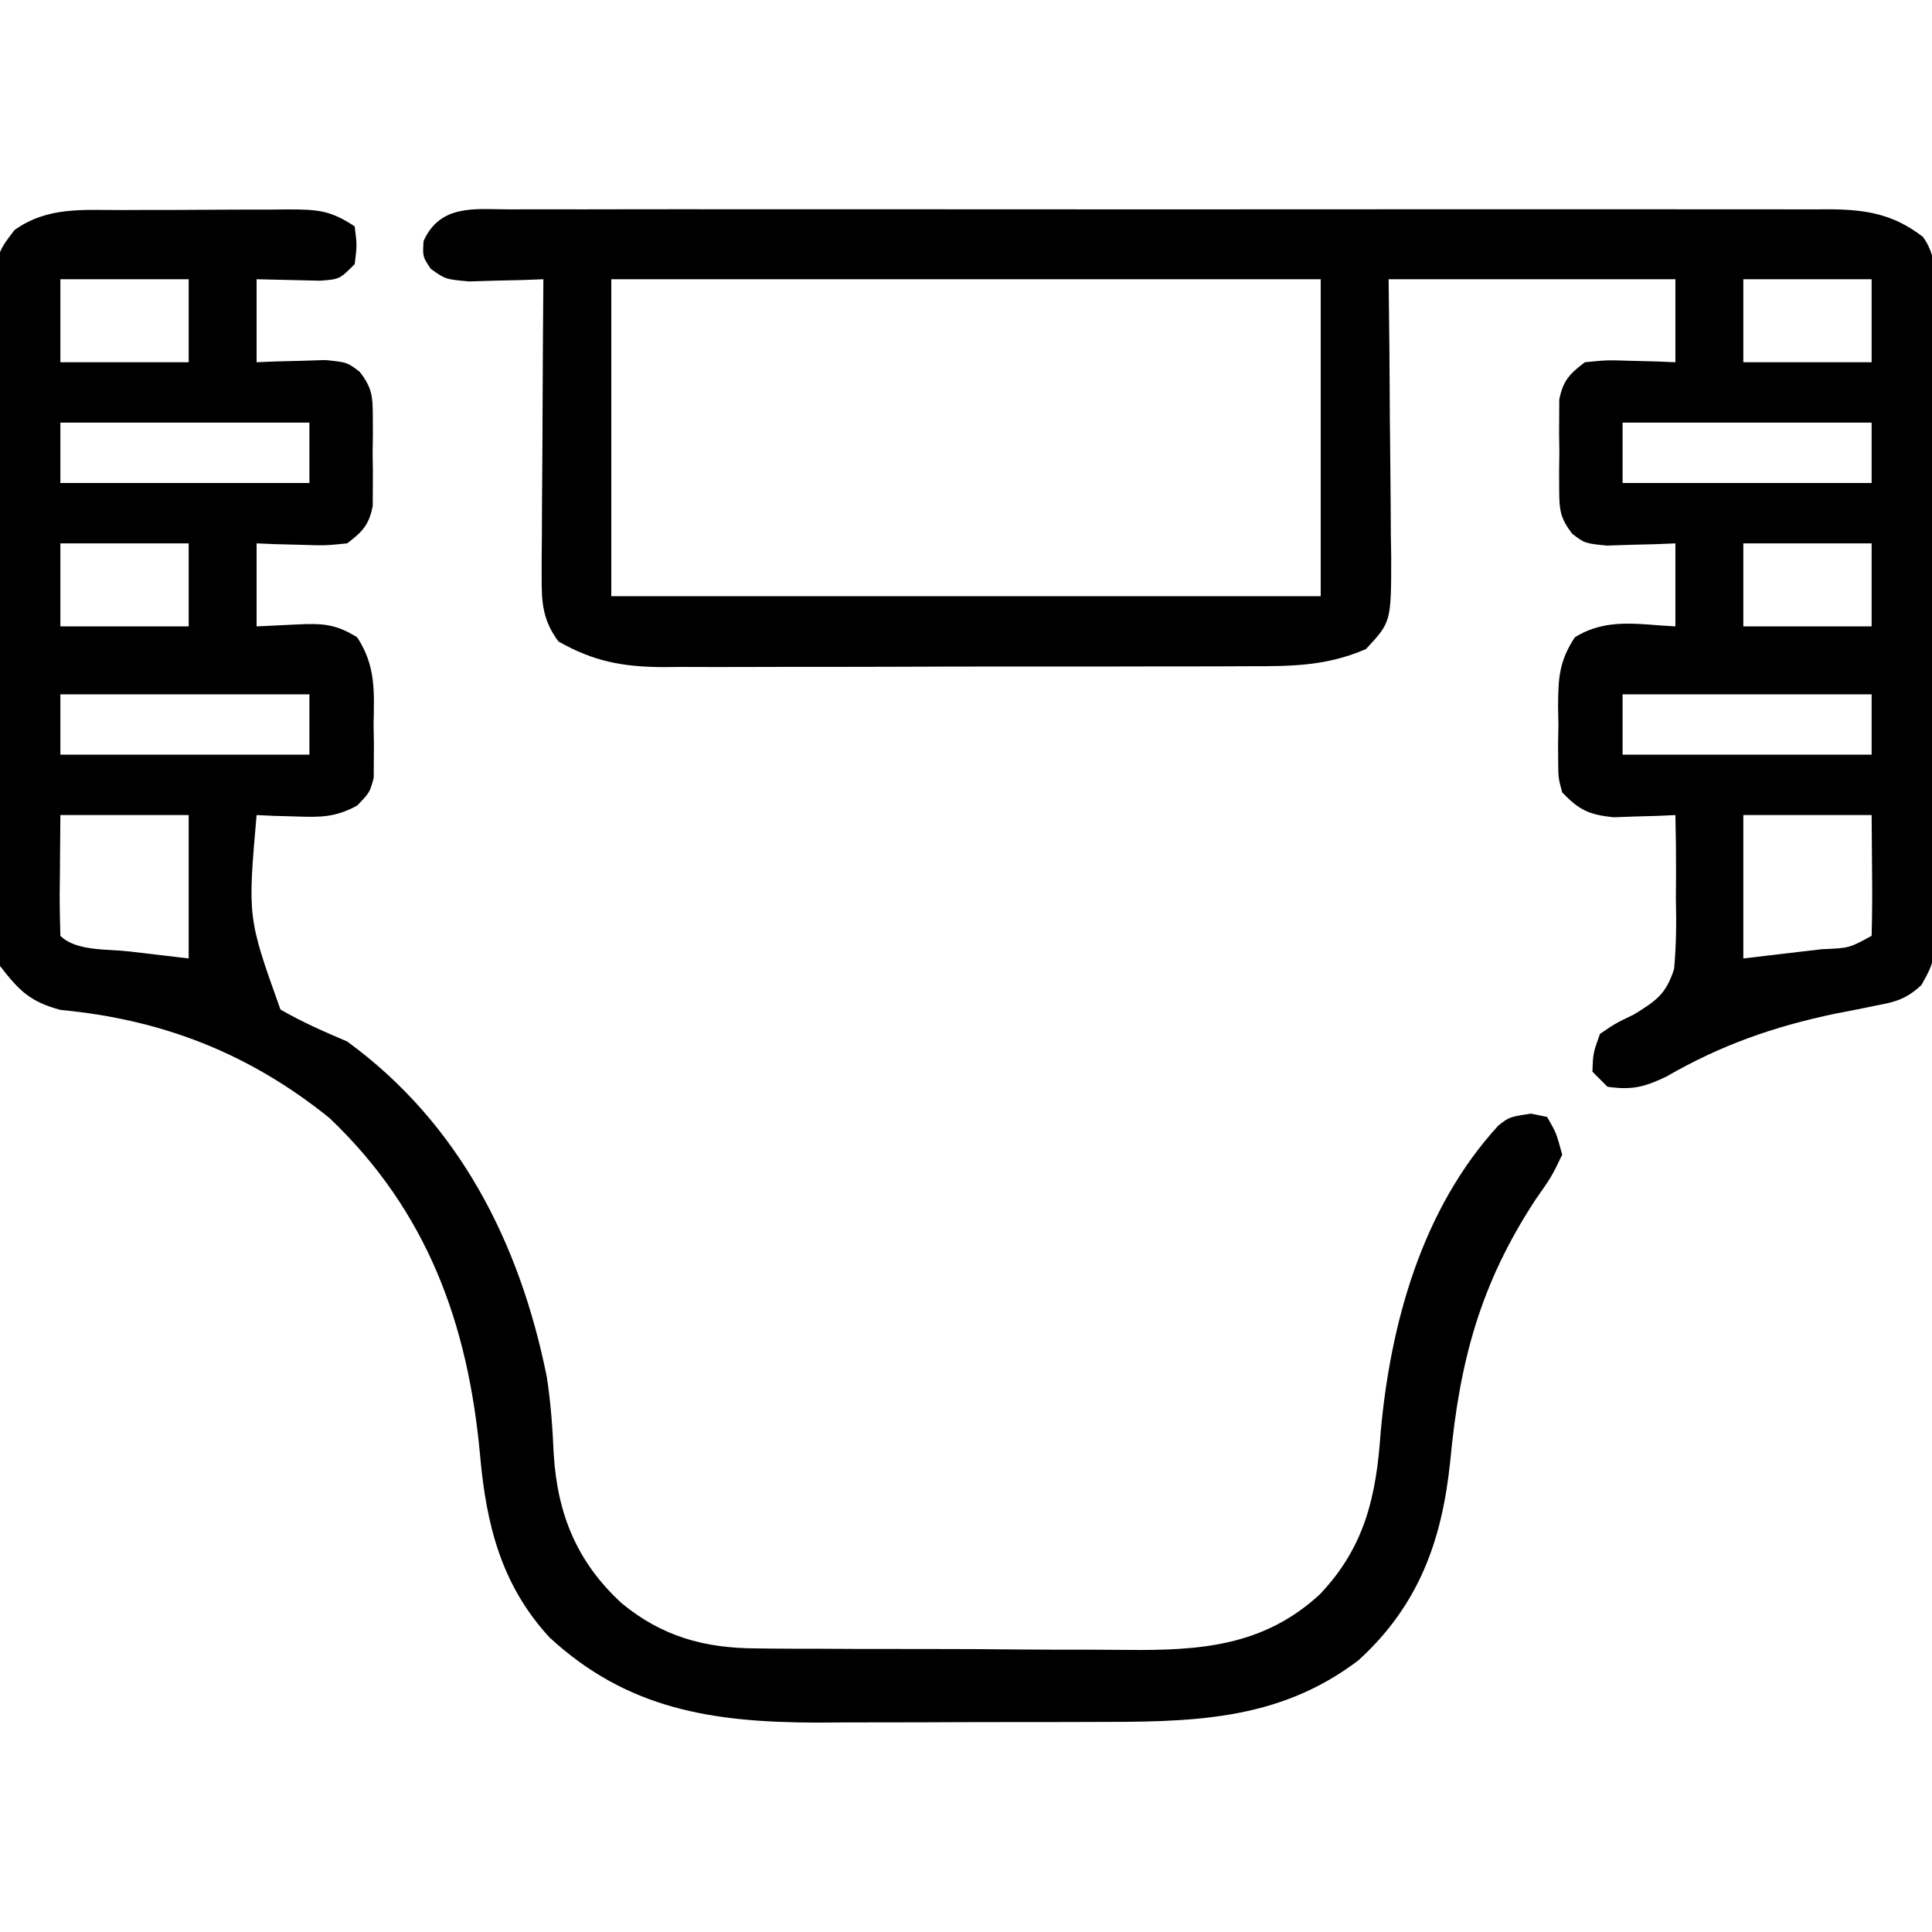
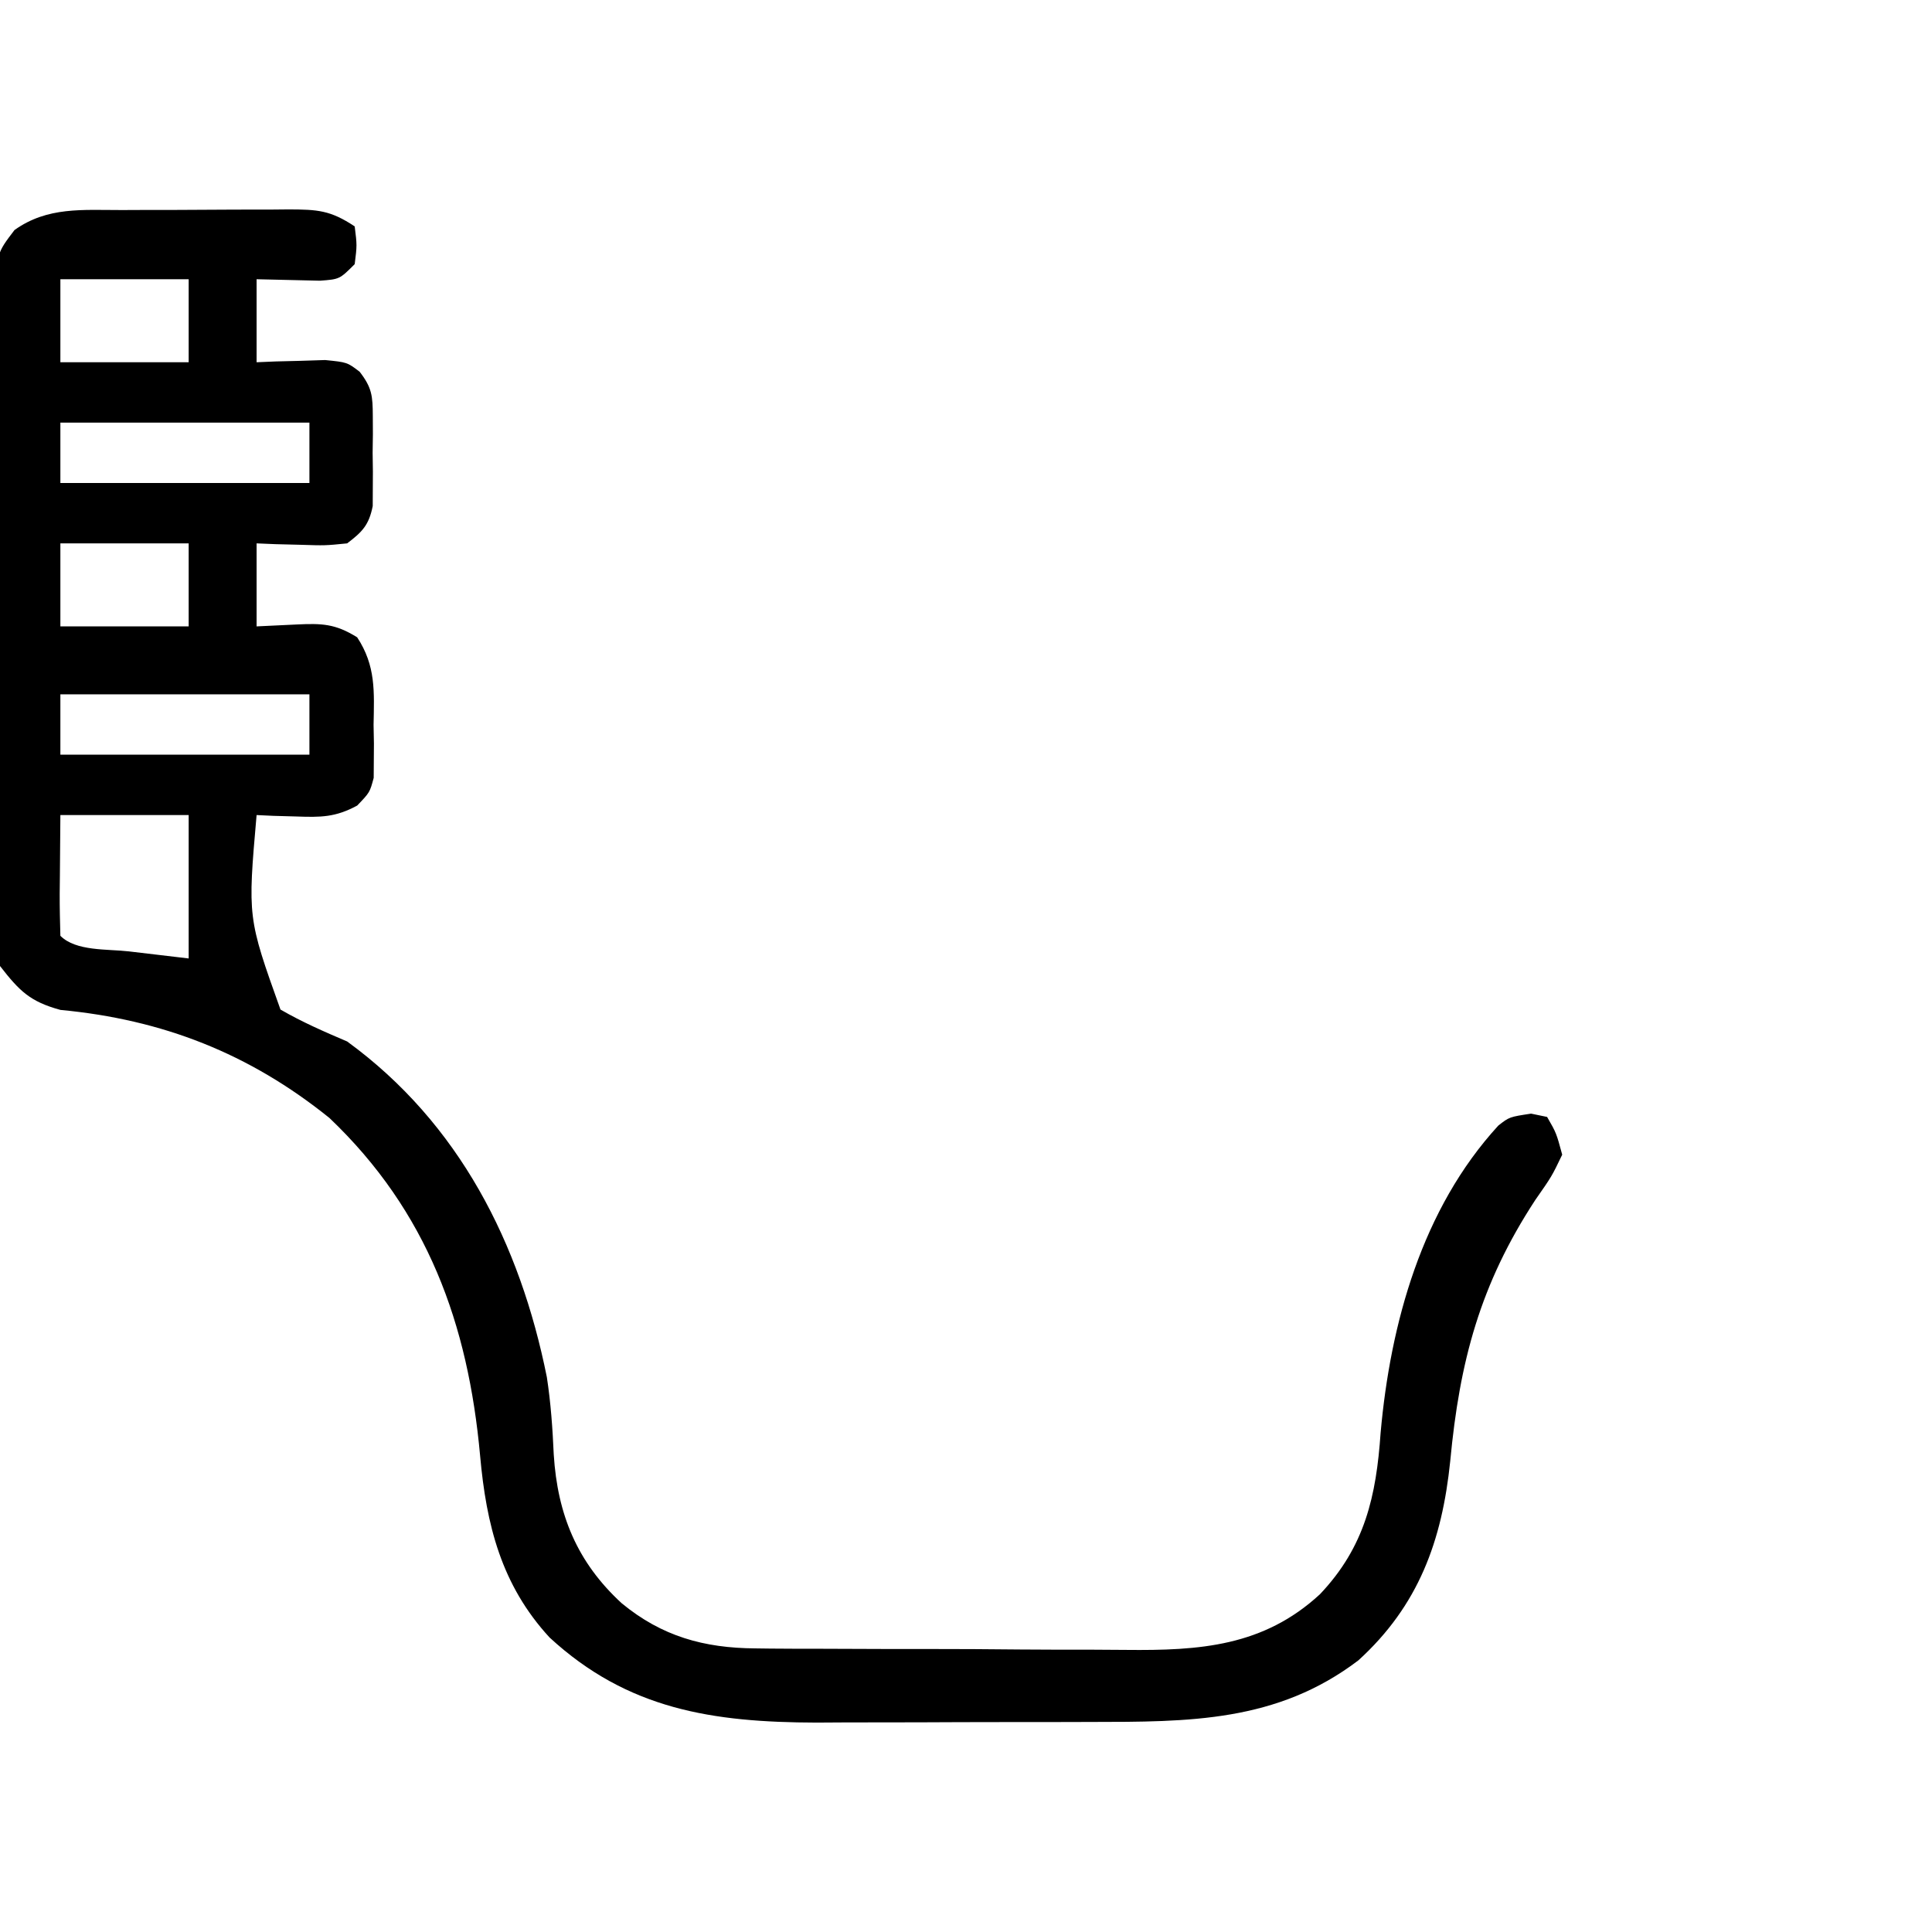
<svg xmlns="http://www.w3.org/2000/svg" version="1.1" width="256" height="256">
-   <path d="M0 0 C1.15 -0.005 1.15 -0.005 2.323 -0.009 C4.901 -0.017 7.478 -0.011 10.055 -0.005 C11.899 -0.008 13.744 -0.011 15.588 -0.015 C20.605 -0.025 25.621 -0.021 30.638 -0.015 C35.883 -0.01 41.129 -0.014 46.374 -0.017 C55.186 -0.021 63.998 -0.016 72.81 -0.007 C83 0.004 93.19 0.001 103.38 -0.01 C112.123 -0.02 120.866 -0.021 129.609 -0.016 C134.833 -0.012 140.058 -0.012 145.282 -0.019 C150.195 -0.024 155.108 -0.02 160.022 -0.009 C161.826 -0.006 163.629 -0.007 165.433 -0.011 C167.895 -0.017 170.356 -0.01 172.817 0 C173.532 -0.004 174.247 -0.009 174.984 -0.014 C179.853 0.025 183.433 0.633 187.324 3.633 C189.578 6.649 188.949 10.625 188.924 14.252 C188.932 15.633 188.932 15.633 188.94 17.041 C188.953 20.09 188.944 23.139 188.934 26.188 C188.936 28.304 188.939 30.42 188.943 32.536 C188.947 36.974 188.941 41.411 188.927 45.849 C188.91 51.54 188.92 57.231 188.938 62.921 C188.948 67.292 188.945 71.663 188.937 76.034 C188.935 78.132 188.938 80.231 188.945 82.329 C188.952 85.262 188.941 88.194 188.924 91.127 C188.93 91.996 188.936 92.865 188.942 93.761 C188.88 99.632 188.88 99.632 187.139 102.774 C185.155 104.605 183.786 105.001 181.141 105.492 C180.274 105.669 179.407 105.846 178.514 106.029 C177.593 106.206 176.672 106.384 175.723 106.566 C167.466 108.312 160.652 110.7 153.348 114.898 C150.406 116.316 148.749 116.717 145.536 116.254 C144.876 115.594 144.216 114.934 143.536 114.254 C143.63 111.79 143.63 111.79 144.536 109.254 C146.565 107.871 146.565 107.871 149.032 106.684 C152.002 104.846 153.302 103.991 154.368 100.622 C154.645 97.51 154.681 94.502 154.598 91.379 C154.605 90.309 154.612 89.239 154.62 88.137 C154.631 85.506 154.602 82.883 154.536 80.254 C153.414 80.306 153.414 80.306 152.27 80.359 C151.285 80.387 150.3 80.414 149.286 80.441 C148.311 80.476 147.337 80.511 146.333 80.547 C143.091 80.207 141.783 79.595 139.536 77.254 C139.018 75.325 139.018 75.325 139.004 73.164 C138.997 71.988 138.997 71.988 138.989 70.787 C139.012 69.564 139.012 69.564 139.036 68.316 C139.012 67.099 139.012 67.099 138.989 65.857 C139.013 62.102 139.117 59.893 141.208 56.703 C145.453 54.06 149.656 55.022 154.536 55.254 C154.536 51.624 154.536 47.994 154.536 44.254 C153.704 44.289 152.873 44.324 152.016 44.359 C150.386 44.4 150.386 44.4 148.723 44.441 C147.644 44.476 146.565 44.511 145.454 44.547 C142.536 44.254 142.536 44.254 140.878 42.993 C139.24 40.871 139.15 39.785 139.137 37.129 C139.133 36.34 139.13 35.551 139.126 34.738 C139.143 33.509 139.143 33.509 139.161 32.254 C139.149 31.434 139.137 30.614 139.126 29.77 C139.129 28.981 139.133 28.192 139.137 27.379 C139.141 26.66 139.144 25.94 139.147 25.199 C139.649 22.687 140.515 21.791 142.536 20.254 C145.454 19.961 145.454 19.961 148.723 20.066 C149.81 20.094 150.897 20.121 152.016 20.148 C153.263 20.201 153.263 20.201 154.536 20.254 C154.536 16.624 154.536 12.994 154.536 9.254 C141.996 9.254 129.456 9.254 116.536 9.254 C116.57 12.372 116.605 15.49 116.641 18.703 C116.665 21.728 116.683 24.753 116.7 27.778 C116.716 29.878 116.736 31.978 116.762 34.078 C116.798 37.099 116.815 40.12 116.829 43.141 C116.844 44.077 116.86 45.014 116.876 45.979 C116.878 54.667 116.878 54.667 113.536 58.254 C108.439 60.475 103.789 60.545 98.337 60.529 C96.977 60.536 96.977 60.536 95.59 60.544 C92.604 60.558 89.619 60.557 86.633 60.555 C84.551 60.559 82.469 60.563 80.387 60.568 C76.027 60.575 71.667 60.575 67.306 60.57 C61.727 60.564 56.148 60.581 50.568 60.604 C46.269 60.619 41.97 60.62 37.671 60.616 C35.614 60.617 33.558 60.622 31.501 60.632 C28.622 60.645 25.743 60.638 22.864 60.626 C22.02 60.634 21.175 60.642 20.305 60.649 C14.993 60.602 11.192 59.897 6.536 57.254 C4.473 54.491 4.289 52.152 4.309 48.761 C4.309 47.88 4.309 47 4.309 46.092 C4.319 45.15 4.33 44.209 4.34 43.238 C4.343 42.267 4.346 41.296 4.349 40.296 C4.36 37.199 4.385 34.101 4.411 31.004 C4.421 28.902 4.43 26.801 4.438 24.699 C4.46 19.551 4.495 14.402 4.536 9.254 C3.632 9.289 2.728 9.324 1.797 9.359 C0.618 9.387 -0.562 9.414 -1.777 9.441 C-3.534 9.494 -3.534 9.494 -5.328 9.547 C-8.464 9.254 -8.464 9.254 -10.39 7.871 C-11.464 6.254 -11.464 6.254 -11.339 4.191 C-9.128 -0.705 -4.588 -0.028 0 0 Z M13.536 9.254 C13.536 23.114 13.536 36.974 13.536 51.254 C44.556 51.254 75.576 51.254 107.536 51.254 C107.536 37.394 107.536 23.534 107.536 9.254 C76.516 9.254 45.496 9.254 13.536 9.254 Z M163.536 9.254 C163.536 12.884 163.536 16.514 163.536 20.254 C169.146 20.254 174.756 20.254 180.536 20.254 C180.536 16.624 180.536 12.994 180.536 9.254 C174.926 9.254 169.316 9.254 163.536 9.254 Z M147.536 28.254 C147.536 30.894 147.536 33.534 147.536 36.254 C158.426 36.254 169.316 36.254 180.536 36.254 C180.536 33.614 180.536 30.974 180.536 28.254 C169.646 28.254 158.756 28.254 147.536 28.254 Z M163.536 44.254 C163.536 47.884 163.536 51.514 163.536 55.254 C169.146 55.254 174.756 55.254 180.536 55.254 C180.536 51.624 180.536 47.994 180.536 44.254 C174.926 44.254 169.316 44.254 163.536 44.254 Z M147.536 64.254 C147.536 66.894 147.536 69.534 147.536 72.254 C158.426 72.254 169.316 72.254 180.536 72.254 C180.536 69.614 180.536 66.974 180.536 64.254 C169.646 64.254 158.756 64.254 147.536 64.254 Z M163.536 80.254 C163.536 86.524 163.536 92.794 163.536 99.254 C167.465 98.79 167.465 98.79 171.473 98.316 C172.712 98.174 172.712 98.174 173.977 98.028 C177.558 97.883 177.558 97.883 180.536 96.254 C180.609 93.555 180.628 90.889 180.598 88.191 C180.567 84.262 180.567 84.262 180.536 80.254 C174.926 80.254 169.316 80.254 163.536 80.254 Z " fill="#000000" transform="translate(67.464,27.746)" />
-   <path d="M0 0 C1.179 -0.005 1.179 -0.005 2.383 -0.01 C4.041 -0.015 5.699 -0.017 7.358 -0.017 C9.897 -0.02 12.436 -0.038 14.975 -0.057 C16.587 -0.06 18.2 -0.062 19.812 -0.062 C20.572 -0.07 21.331 -0.077 22.114 -0.084 C25.9 -0.068 27.61 0.015 30.84 2.168 C31.152 4.668 31.152 4.668 30.84 7.168 C28.84 9.168 28.84 9.168 26.238 9.363 C23.439 9.298 20.639 9.233 17.84 9.168 C17.84 12.798 17.84 16.428 17.84 20.168 C18.671 20.133 19.503 20.098 20.359 20.062 C21.989 20.022 21.989 20.022 23.652 19.98 C24.731 19.946 25.81 19.911 26.922 19.875 C29.84 20.168 29.84 20.168 31.497 21.428 C33.135 23.551 33.226 24.637 33.238 27.293 C33.244 28.476 33.244 28.476 33.25 29.684 C33.238 30.503 33.227 31.323 33.215 32.168 C33.226 32.988 33.238 33.808 33.25 34.652 C33.246 35.441 33.242 36.23 33.238 37.043 C33.235 37.762 33.232 38.482 33.228 39.223 C32.727 41.735 31.861 42.631 29.84 44.168 C26.922 44.461 26.922 44.461 23.652 44.355 C22.566 44.328 21.479 44.301 20.359 44.273 C19.112 44.221 19.112 44.221 17.84 44.168 C17.84 47.798 17.84 51.428 17.84 55.168 C19.572 55.085 21.305 55.003 23.09 54.918 C26.496 54.756 28.254 54.803 31.168 56.617 C33.654 60.41 33.424 63.792 33.34 68.23 C33.355 69.046 33.371 69.861 33.387 70.701 C33.382 71.486 33.376 72.27 33.371 73.078 C33.367 73.791 33.362 74.504 33.357 75.239 C32.84 77.168 32.84 77.168 31.166 78.912 C28.275 80.473 26.355 80.472 23.09 80.355 C22.105 80.328 21.12 80.301 20.105 80.273 C19.358 80.239 18.61 80.204 17.84 80.168 C16.65 93.766 16.65 93.766 21.004 105.938 C23.877 107.601 26.788 108.867 29.84 110.168 C44.702 121.001 52.748 136.943 56.301 154.648 C56.828 158.092 57.06 161.44 57.215 164.918 C57.717 172.848 60.308 179.177 66.215 184.605 C71.535 188.995 77.124 190.54 83.902 190.588 C84.569 190.596 85.237 190.605 85.925 190.614 C88.112 190.637 90.298 190.638 92.484 190.637 C94.02 190.644 95.555 190.652 97.091 190.66 C100.303 190.673 103.514 190.675 106.726 190.669 C110.818 190.663 114.909 190.694 119.001 190.734 C122.171 190.76 125.341 190.763 128.511 190.759 C130.018 190.761 131.526 190.77 133.033 190.788 C142.787 190.892 151.254 190.328 158.74 183.412 C164.704 177.13 166.2 170.395 166.777 162.043 C168.072 147.505 172.263 132.332 182.383 121.305 C183.84 120.168 183.84 120.168 186.715 119.73 C187.767 119.947 187.767 119.947 188.84 120.168 C190.062 122.293 190.062 122.293 190.84 125.168 C189.461 128.043 189.461 128.043 187.277 131.168 C179.958 142.345 177.248 152.552 176.003 165.771 C174.919 176.342 171.806 184.912 163.84 192.168 C153.035 200.382 141.371 200.324 128.32 200.336 C127.026 200.339 125.732 200.343 124.398 200.346 C121.667 200.352 118.937 200.354 116.206 200.353 C112.736 200.353 109.267 200.367 105.798 200.384 C102.451 200.398 99.105 200.397 95.758 200.398 C94.527 200.406 93.297 200.413 92.029 200.42 C78.266 200.384 67.021 198.691 56.664 189.148 C50.263 182.199 48.278 174.217 47.457 165.055 C45.872 147.607 40.486 132.677 27.492 120.305 C16.866 111.744 5.377 107.262 -8.145 105.988 C-12.188 104.888 -13.588 103.478 -16.16 100.168 C-16.882 97.091 -16.834 94.093 -16.791 90.943 C-16.798 90.022 -16.806 89.101 -16.813 88.153 C-16.83 85.114 -16.81 82.077 -16.789 79.039 C-16.79 76.926 -16.792 74.813 -16.796 72.699 C-16.799 68.273 -16.785 63.848 -16.757 59.422 C-16.723 53.747 -16.729 48.072 -16.748 42.397 C-16.758 38.034 -16.749 33.672 -16.734 29.31 C-16.729 27.217 -16.73 25.124 -16.736 23.032 C-16.741 20.108 -16.721 17.187 -16.694 14.263 C-16.7 13.397 -16.707 12.531 -16.713 11.639 C-16.62 5.77 -16.62 5.77 -14.236 2.646 C-9.856 -0.473 -5.214 0.008 0 0 Z M-8.16 9.168 C-8.16 12.798 -8.16 16.428 -8.16 20.168 C-2.55 20.168 3.06 20.168 8.84 20.168 C8.84 16.538 8.84 12.908 8.84 9.168 C3.23 9.168 -2.38 9.168 -8.16 9.168 Z M-8.16 28.168 C-8.16 30.808 -8.16 33.448 -8.16 36.168 C2.73 36.168 13.62 36.168 24.84 36.168 C24.84 33.528 24.84 30.888 24.84 28.168 C13.95 28.168 3.06 28.168 -8.16 28.168 Z M-8.16 44.168 C-8.16 47.798 -8.16 51.428 -8.16 55.168 C-2.55 55.168 3.06 55.168 8.84 55.168 C8.84 51.538 8.84 47.908 8.84 44.168 C3.23 44.168 -2.38 44.168 -8.16 44.168 Z M-8.16 64.168 C-8.16 66.808 -8.16 69.448 -8.16 72.168 C2.73 72.168 13.62 72.168 24.84 72.168 C24.84 69.528 24.84 66.888 24.84 64.168 C13.95 64.168 3.06 64.168 -8.16 64.168 Z M-8.16 80.168 C-8.181 82.787 -8.201 85.407 -8.223 88.105 C-8.232 88.932 -8.241 89.758 -8.25 90.609 C-8.257 92.462 -8.21 94.315 -8.16 96.168 C-6.095 98.233 -1.955 97.901 0.902 98.23 C3.522 98.54 6.141 98.849 8.84 99.168 C8.84 92.898 8.84 86.628 8.84 80.168 C3.23 80.168 -2.38 80.168 -8.16 80.168 Z " fill="#000000" transform="translate(16.16,27.832)" />
+   <path d="M0 0 C1.179 -0.005 1.179 -0.005 2.383 -0.01 C4.041 -0.015 5.699 -0.017 7.358 -0.017 C9.897 -0.02 12.436 -0.038 14.975 -0.057 C16.587 -0.06 18.2 -0.062 19.812 -0.062 C20.572 -0.07 21.331 -0.077 22.114 -0.084 C25.9 -0.068 27.61 0.015 30.84 2.168 C31.152 4.668 31.152 4.668 30.84 7.168 C28.84 9.168 28.84 9.168 26.238 9.363 C23.439 9.298 20.639 9.233 17.84 9.168 C17.84 12.798 17.84 16.428 17.84 20.168 C18.671 20.133 19.503 20.098 20.359 20.062 C21.989 20.022 21.989 20.022 23.652 19.98 C24.731 19.946 25.81 19.911 26.922 19.875 C29.84 20.168 29.84 20.168 31.497 21.428 C33.135 23.551 33.226 24.637 33.238 27.293 C33.244 28.476 33.244 28.476 33.25 29.684 C33.238 30.503 33.227 31.323 33.215 32.168 C33.226 32.988 33.238 33.808 33.25 34.652 C33.246 35.441 33.242 36.23 33.238 37.043 C33.235 37.762 33.232 38.482 33.228 39.223 C32.727 41.735 31.861 42.631 29.84 44.168 C26.922 44.461 26.922 44.461 23.652 44.355 C22.566 44.328 21.479 44.301 20.359 44.273 C19.112 44.221 19.112 44.221 17.84 44.168 C17.84 47.798 17.84 51.428 17.84 55.168 C19.572 55.085 21.305 55.003 23.09 54.918 C26.496 54.756 28.254 54.803 31.168 56.617 C33.654 60.41 33.424 63.792 33.34 68.23 C33.355 69.046 33.371 69.861 33.387 70.701 C33.382 71.486 33.376 72.27 33.371 73.078 C33.367 73.791 33.362 74.504 33.357 75.239 C32.84 77.168 32.84 77.168 31.166 78.912 C28.275 80.473 26.355 80.472 23.09 80.355 C22.105 80.328 21.12 80.301 20.105 80.273 C19.358 80.239 18.61 80.204 17.84 80.168 C16.65 93.766 16.65 93.766 21.004 105.938 C23.877 107.601 26.788 108.867 29.84 110.168 C44.702 121.001 52.748 136.943 56.301 154.648 C56.828 158.092 57.06 161.44 57.215 164.918 C57.717 172.848 60.308 179.177 66.215 184.605 C71.535 188.995 77.124 190.54 83.902 190.588 C84.569 190.596 85.237 190.605 85.925 190.614 C88.112 190.637 90.298 190.638 92.484 190.637 C100.303 190.673 103.514 190.675 106.726 190.669 C110.818 190.663 114.909 190.694 119.001 190.734 C122.171 190.76 125.341 190.763 128.511 190.759 C130.018 190.761 131.526 190.77 133.033 190.788 C142.787 190.892 151.254 190.328 158.74 183.412 C164.704 177.13 166.2 170.395 166.777 162.043 C168.072 147.505 172.263 132.332 182.383 121.305 C183.84 120.168 183.84 120.168 186.715 119.73 C187.767 119.947 187.767 119.947 188.84 120.168 C190.062 122.293 190.062 122.293 190.84 125.168 C189.461 128.043 189.461 128.043 187.277 131.168 C179.958 142.345 177.248 152.552 176.003 165.771 C174.919 176.342 171.806 184.912 163.84 192.168 C153.035 200.382 141.371 200.324 128.32 200.336 C127.026 200.339 125.732 200.343 124.398 200.346 C121.667 200.352 118.937 200.354 116.206 200.353 C112.736 200.353 109.267 200.367 105.798 200.384 C102.451 200.398 99.105 200.397 95.758 200.398 C94.527 200.406 93.297 200.413 92.029 200.42 C78.266 200.384 67.021 198.691 56.664 189.148 C50.263 182.199 48.278 174.217 47.457 165.055 C45.872 147.607 40.486 132.677 27.492 120.305 C16.866 111.744 5.377 107.262 -8.145 105.988 C-12.188 104.888 -13.588 103.478 -16.16 100.168 C-16.882 97.091 -16.834 94.093 -16.791 90.943 C-16.798 90.022 -16.806 89.101 -16.813 88.153 C-16.83 85.114 -16.81 82.077 -16.789 79.039 C-16.79 76.926 -16.792 74.813 -16.796 72.699 C-16.799 68.273 -16.785 63.848 -16.757 59.422 C-16.723 53.747 -16.729 48.072 -16.748 42.397 C-16.758 38.034 -16.749 33.672 -16.734 29.31 C-16.729 27.217 -16.73 25.124 -16.736 23.032 C-16.741 20.108 -16.721 17.187 -16.694 14.263 C-16.7 13.397 -16.707 12.531 -16.713 11.639 C-16.62 5.77 -16.62 5.77 -14.236 2.646 C-9.856 -0.473 -5.214 0.008 0 0 Z M-8.16 9.168 C-8.16 12.798 -8.16 16.428 -8.16 20.168 C-2.55 20.168 3.06 20.168 8.84 20.168 C8.84 16.538 8.84 12.908 8.84 9.168 C3.23 9.168 -2.38 9.168 -8.16 9.168 Z M-8.16 28.168 C-8.16 30.808 -8.16 33.448 -8.16 36.168 C2.73 36.168 13.62 36.168 24.84 36.168 C24.84 33.528 24.84 30.888 24.84 28.168 C13.95 28.168 3.06 28.168 -8.16 28.168 Z M-8.16 44.168 C-8.16 47.798 -8.16 51.428 -8.16 55.168 C-2.55 55.168 3.06 55.168 8.84 55.168 C8.84 51.538 8.84 47.908 8.84 44.168 C3.23 44.168 -2.38 44.168 -8.16 44.168 Z M-8.16 64.168 C-8.16 66.808 -8.16 69.448 -8.16 72.168 C2.73 72.168 13.62 72.168 24.84 72.168 C24.84 69.528 24.84 66.888 24.84 64.168 C13.95 64.168 3.06 64.168 -8.16 64.168 Z M-8.16 80.168 C-8.181 82.787 -8.201 85.407 -8.223 88.105 C-8.232 88.932 -8.241 89.758 -8.25 90.609 C-8.257 92.462 -8.21 94.315 -8.16 96.168 C-6.095 98.233 -1.955 97.901 0.902 98.23 C3.522 98.54 6.141 98.849 8.84 99.168 C8.84 92.898 8.84 86.628 8.84 80.168 C3.23 80.168 -2.38 80.168 -8.16 80.168 Z " fill="#000000" transform="translate(16.16,27.832)" />
</svg>